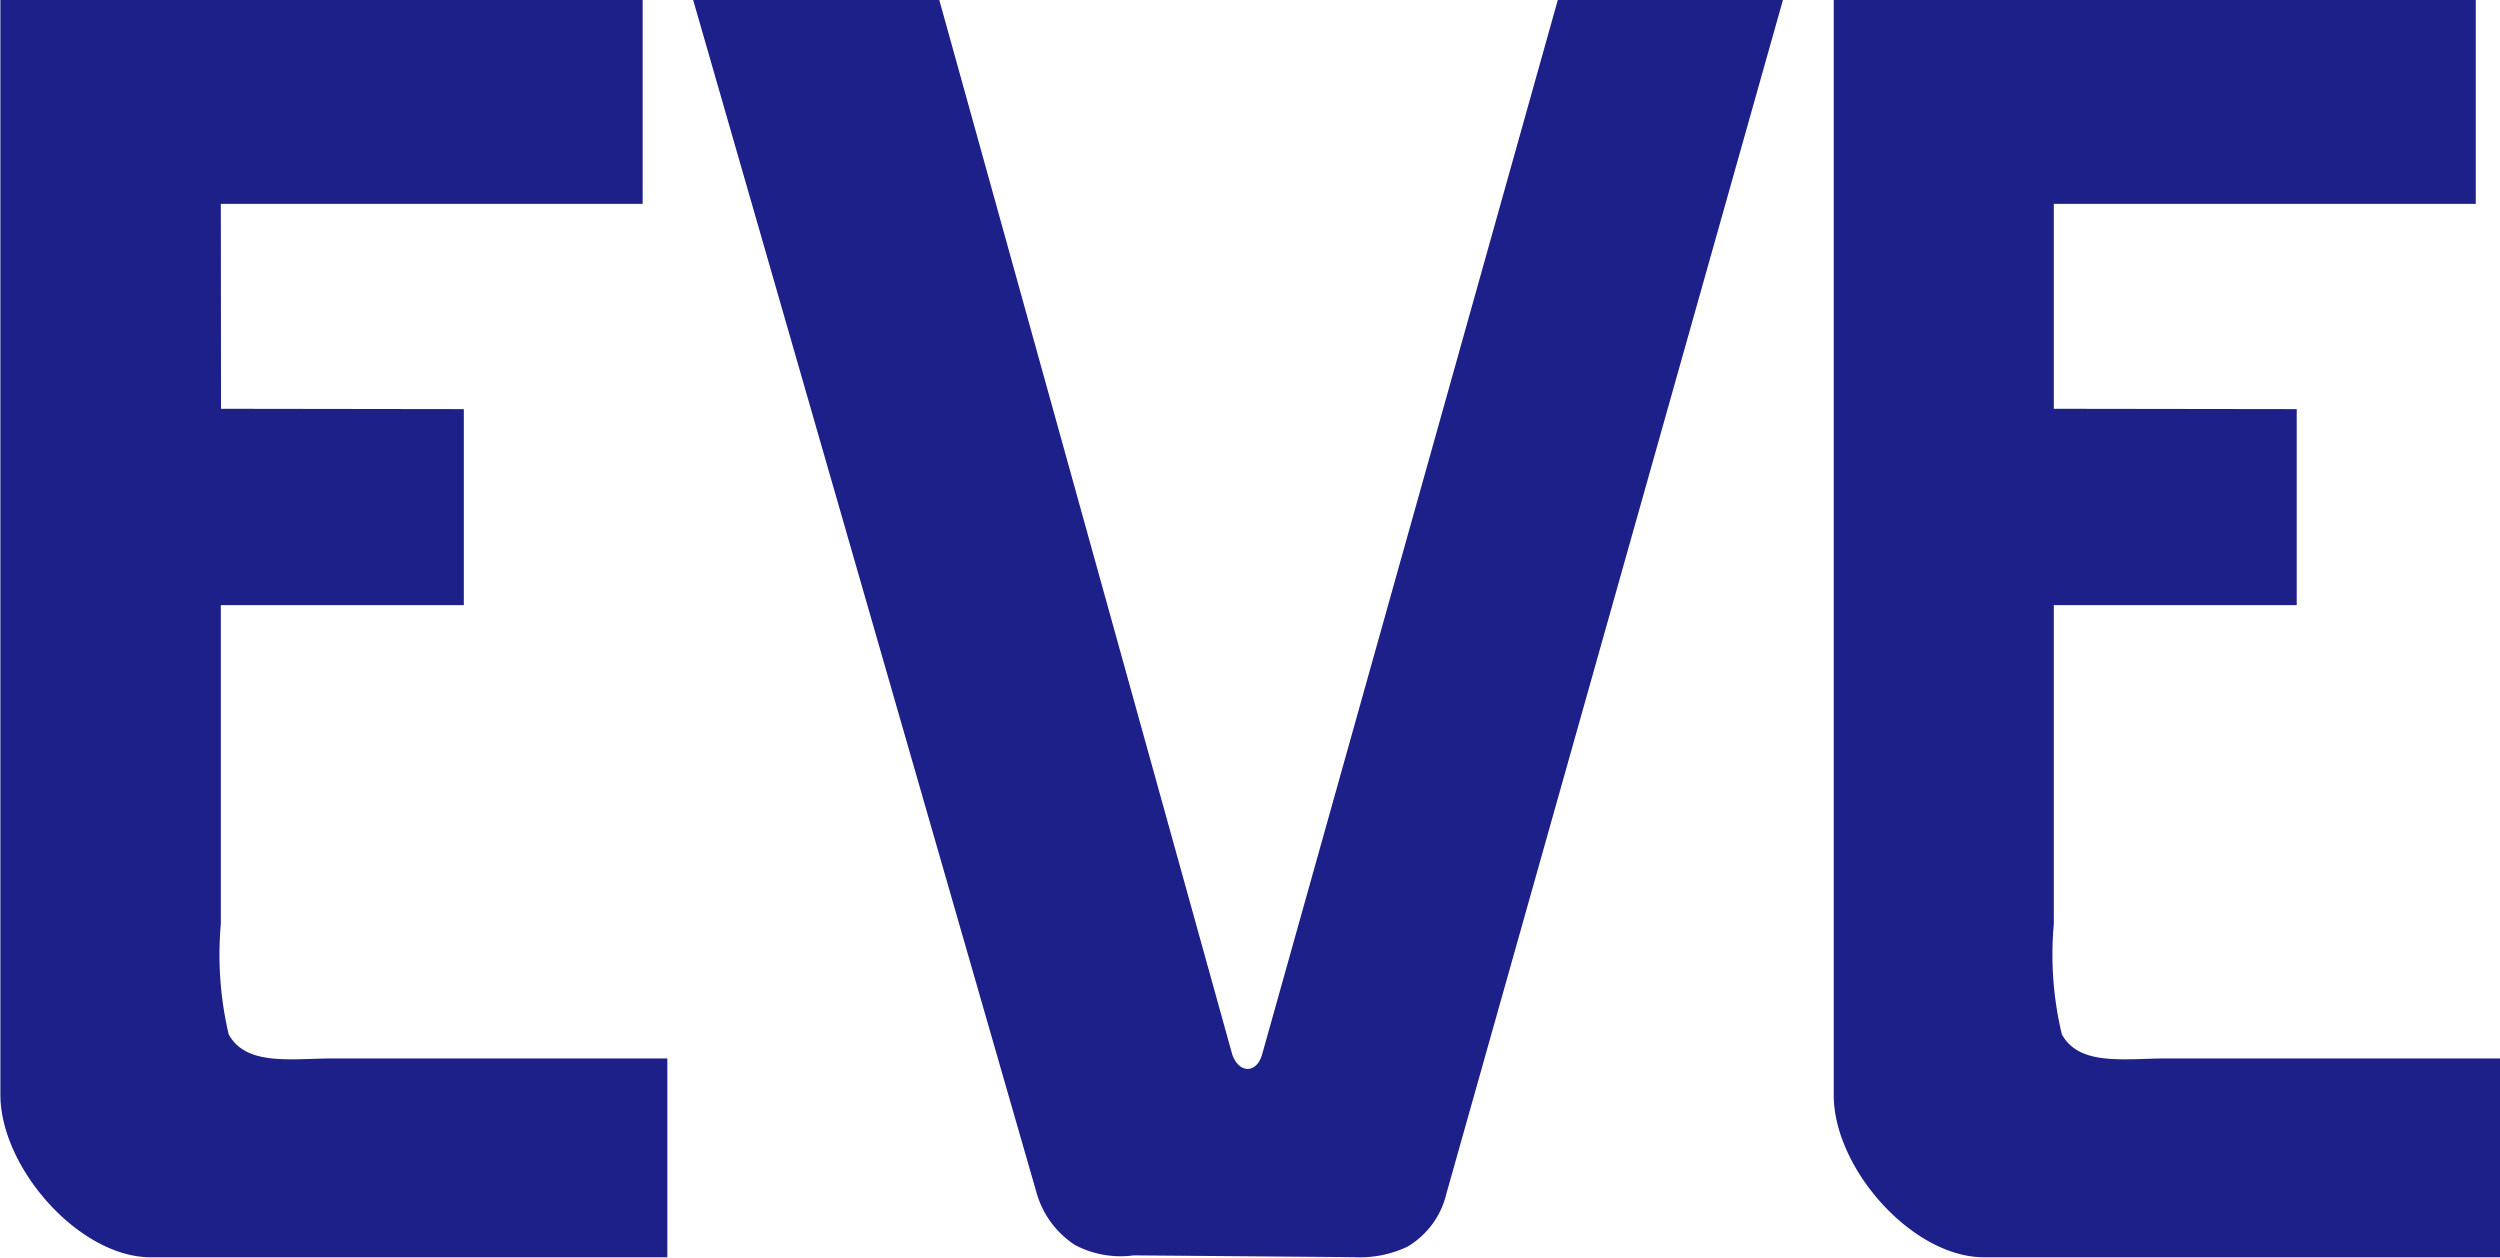
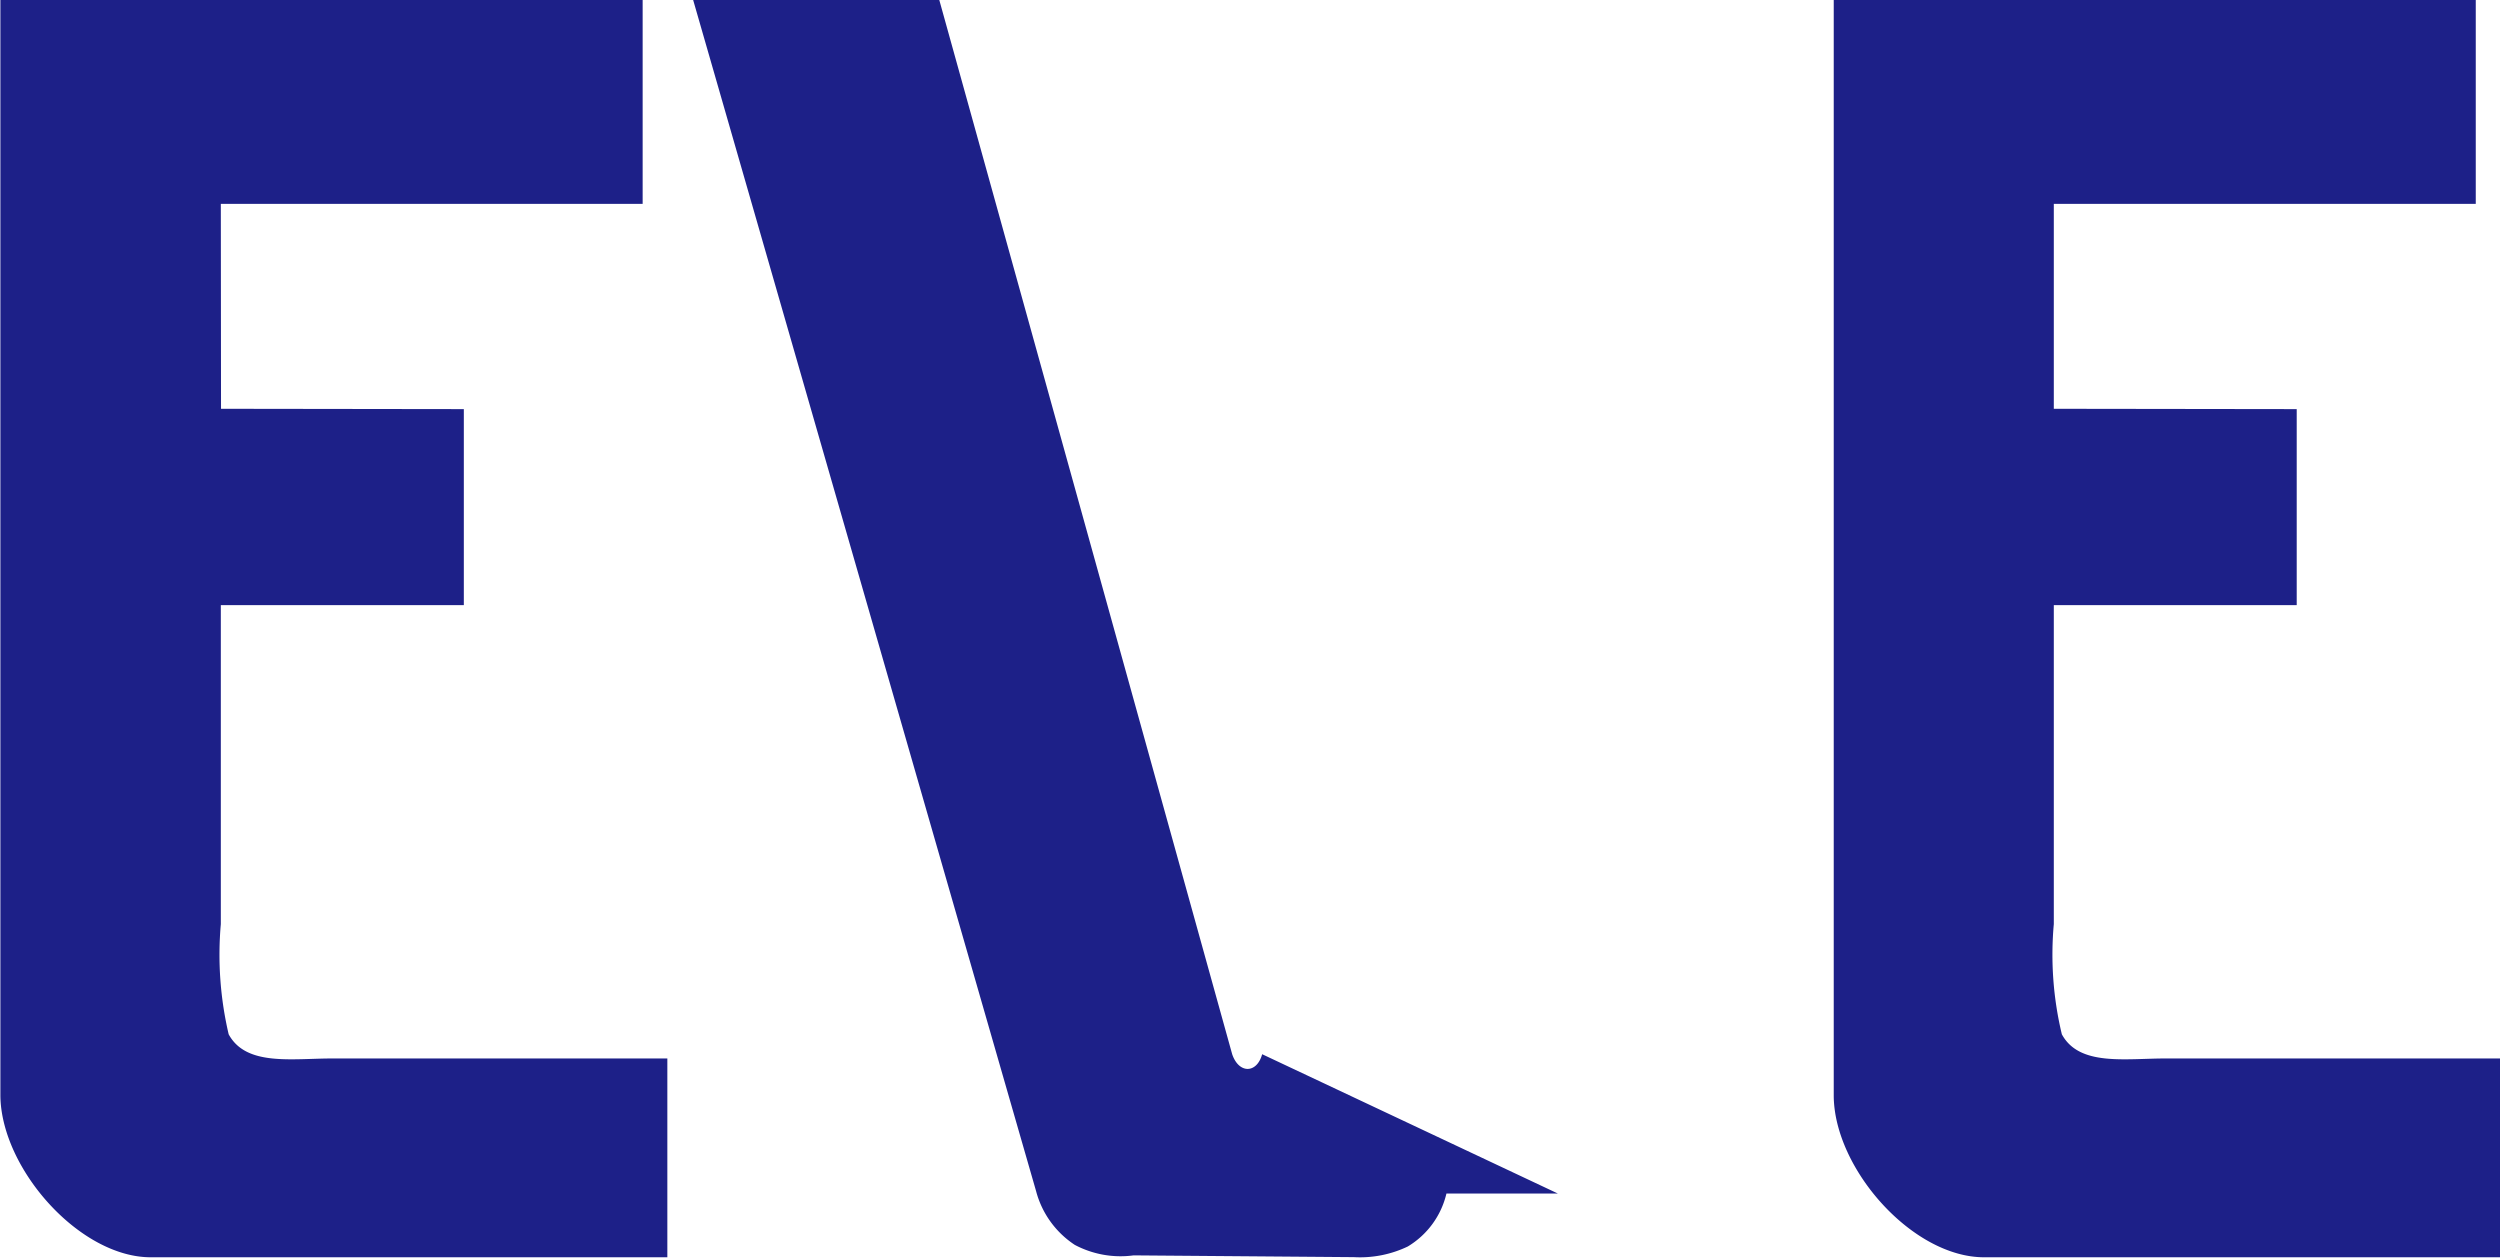
<svg xmlns="http://www.w3.org/2000/svg" width="76.531" height="38.5" viewBox="0 0 76.531 38.5">
  <defs>
    <style>
      .cls-1 {
					fill: #1d2088;
        fill-rule: evenodd;
      }
    </style>
  </defs>
-   <path id="EVE_のコピー_2" data-name="EVE のコピー 2" class="cls-1" d="M76.695,6.24H63.778l0,6.274,7.436,0.01v6H63.778v9.765a10.444,10.444,0,0,0,.246,3.373c0.533,0.984,1.929.74,3.191,0.74H77.453v6.086H61.641c-2.186,0-4.579-2.7-4.6-4.934V0H76.695V6.24Zm-56.116,0H7.666l0.006,6.274,7.433,0.01v6H7.666v9.765a10.692,10.692,0,0,0,.24,3.373c0.534,0.984,1.928.74,3.192,0.74H21.335v6.086H5.518c-2.169,0-4.568-2.7-4.6-4.934V0H20.579V6.24ZM39.544,32.272c-0.166.6-.715,0.6-0.918,0L29.66,0H22.125l10.5,36.47a2.83,2.83,0,0,0,1.183,1.639,2.989,2.989,0,0,0,1.8.321l6.738,0.054A3.384,3.384,0,0,0,44,38.159a2.578,2.578,0,0,0,1.185-1.623L55.486,0H48.594Z" transform="translate(-0.906)" />
+   <path id="EVE_のコピー_2" data-name="EVE のコピー 2" class="cls-1" d="M76.695,6.24H63.778l0,6.274,7.436,0.01v6H63.778v9.765a10.444,10.444,0,0,0,.246,3.373c0.533,0.984,1.929.74,3.191,0.74H77.453v6.086H61.641c-2.186,0-4.579-2.7-4.6-4.934V0H76.695V6.24Zm-56.116,0H7.666l0.006,6.274,7.433,0.01v6H7.666v9.765a10.692,10.692,0,0,0,.24,3.373c0.534,0.984,1.928.74,3.192,0.74H21.335v6.086H5.518c-2.169,0-4.568-2.7-4.6-4.934V0H20.579V6.24ZM39.544,32.272c-0.166.6-.715,0.6-0.918,0L29.66,0H22.125l10.5,36.47a2.83,2.83,0,0,0,1.183,1.639,2.989,2.989,0,0,0,1.8.321l6.738,0.054A3.384,3.384,0,0,0,44,38.159a2.578,2.578,0,0,0,1.185-1.623H48.594Z" transform="translate(-0.906)" />
</svg>